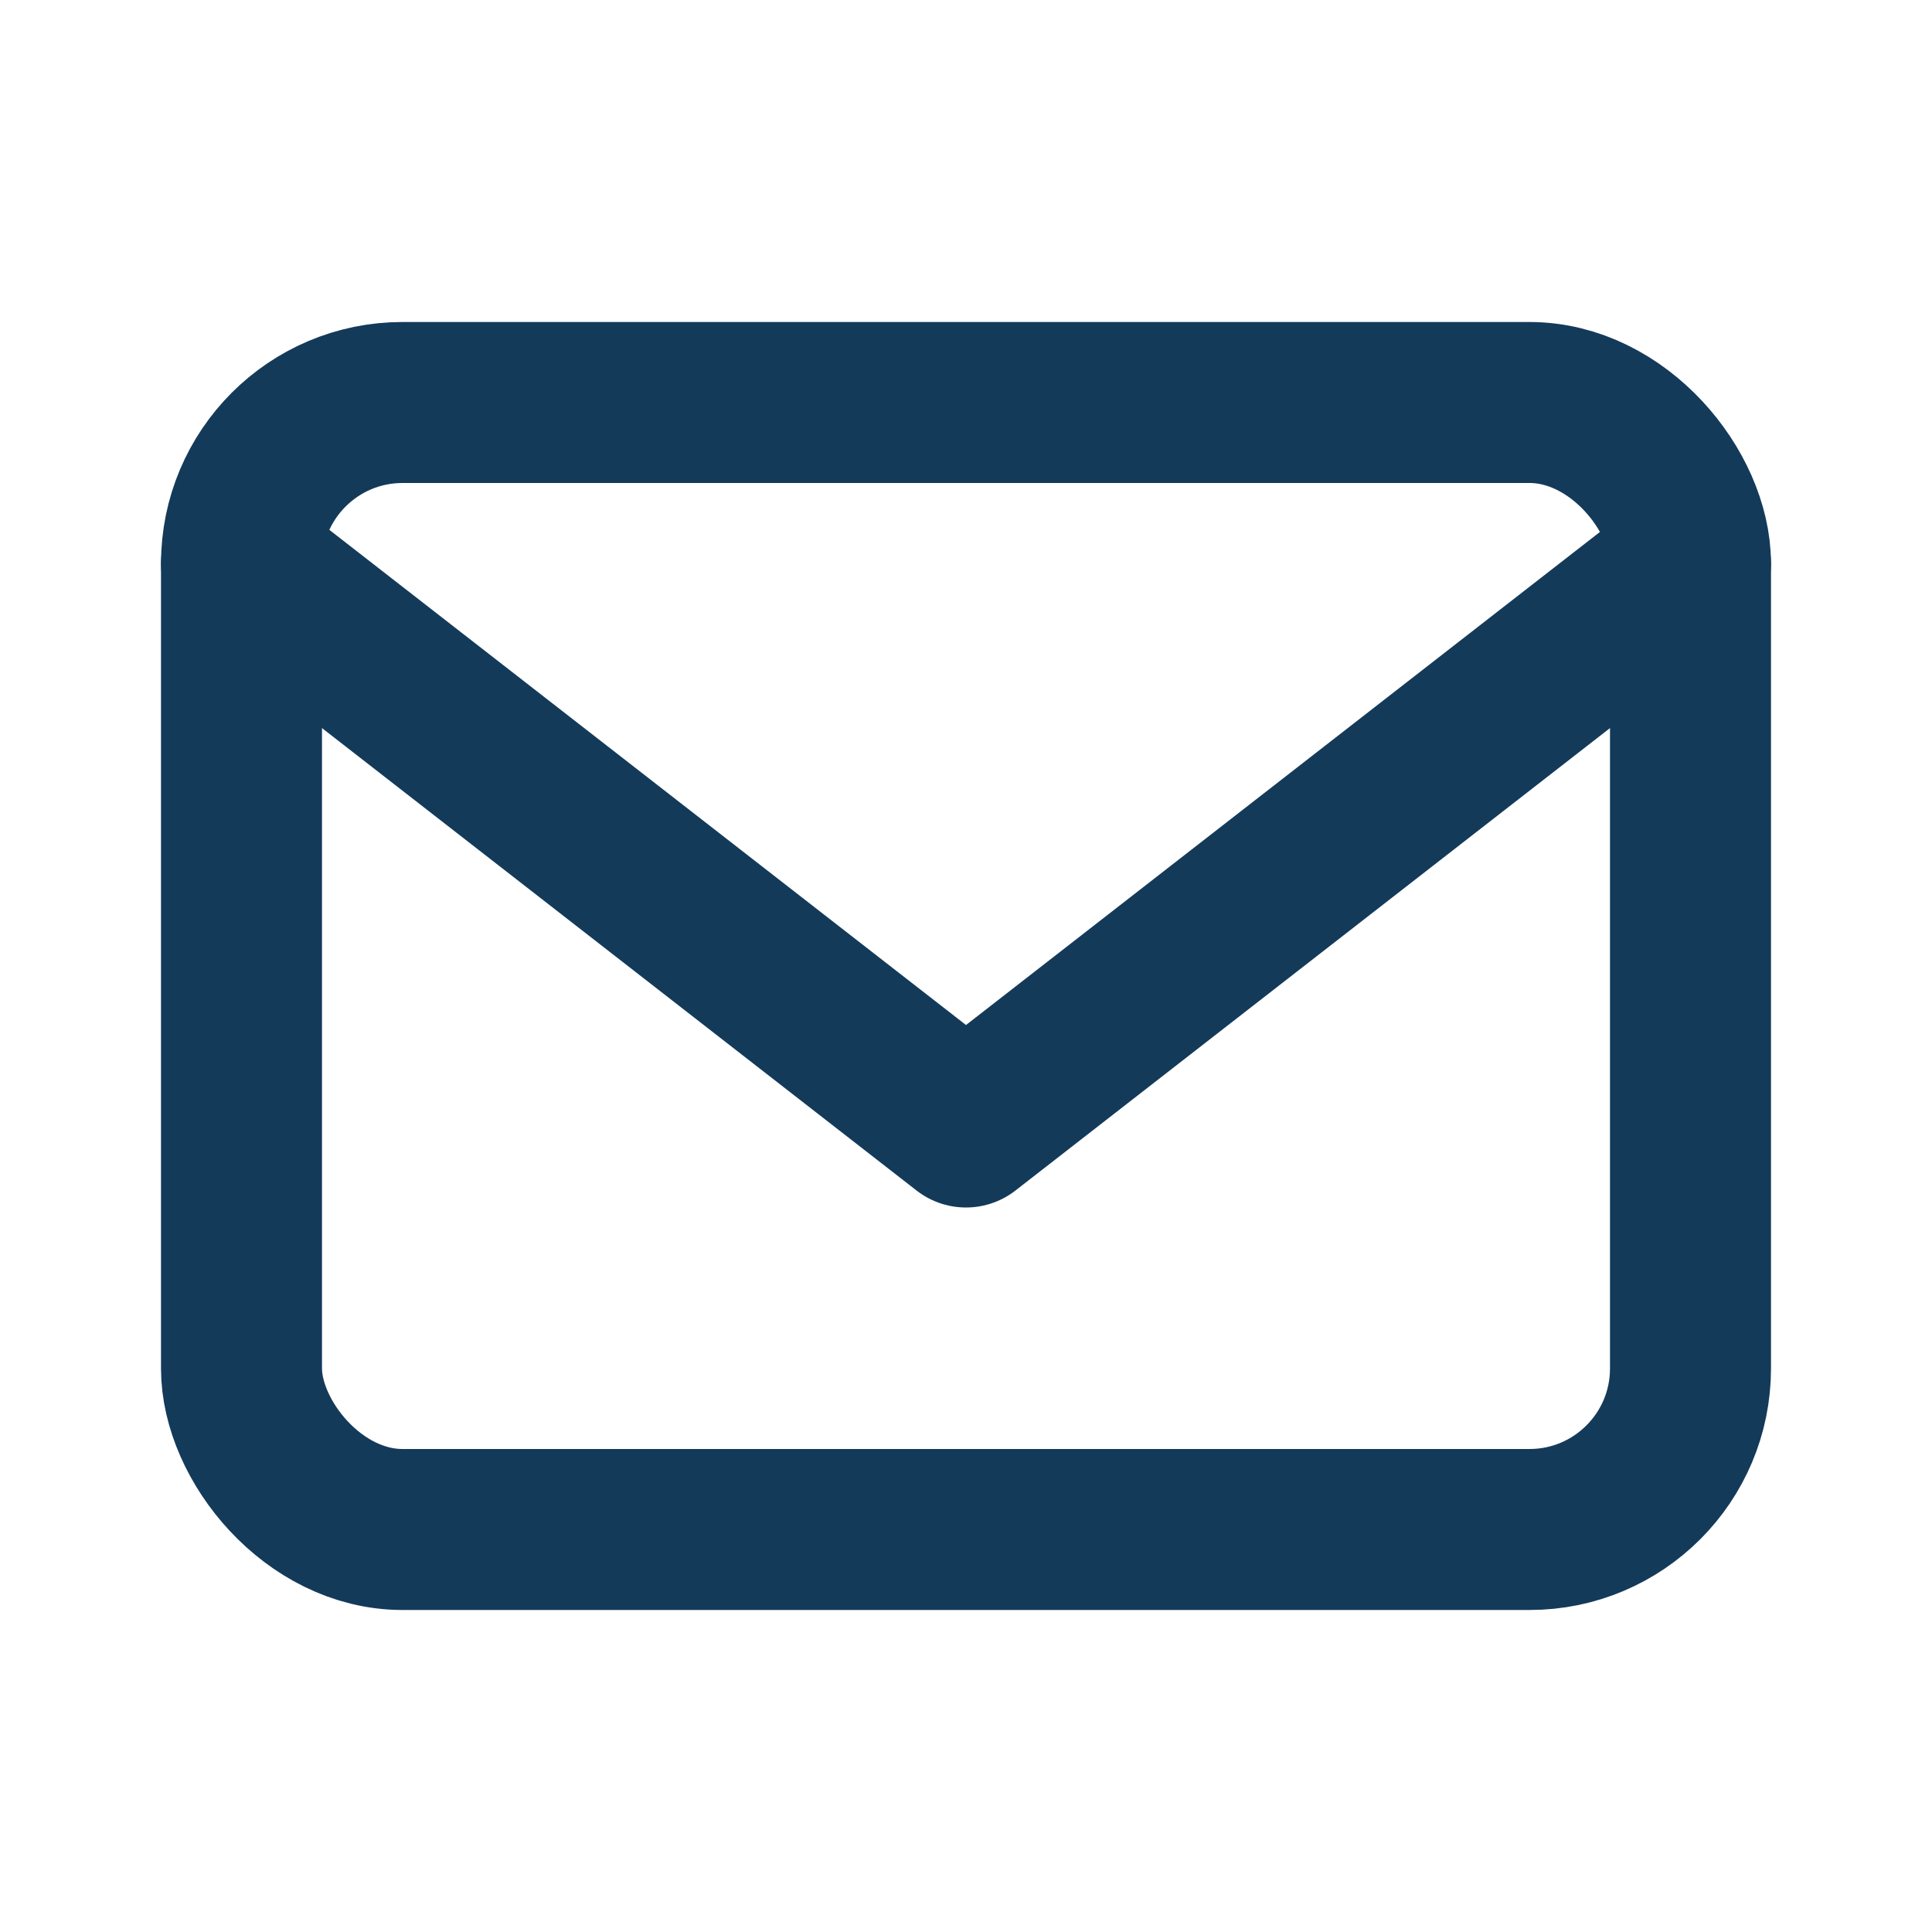
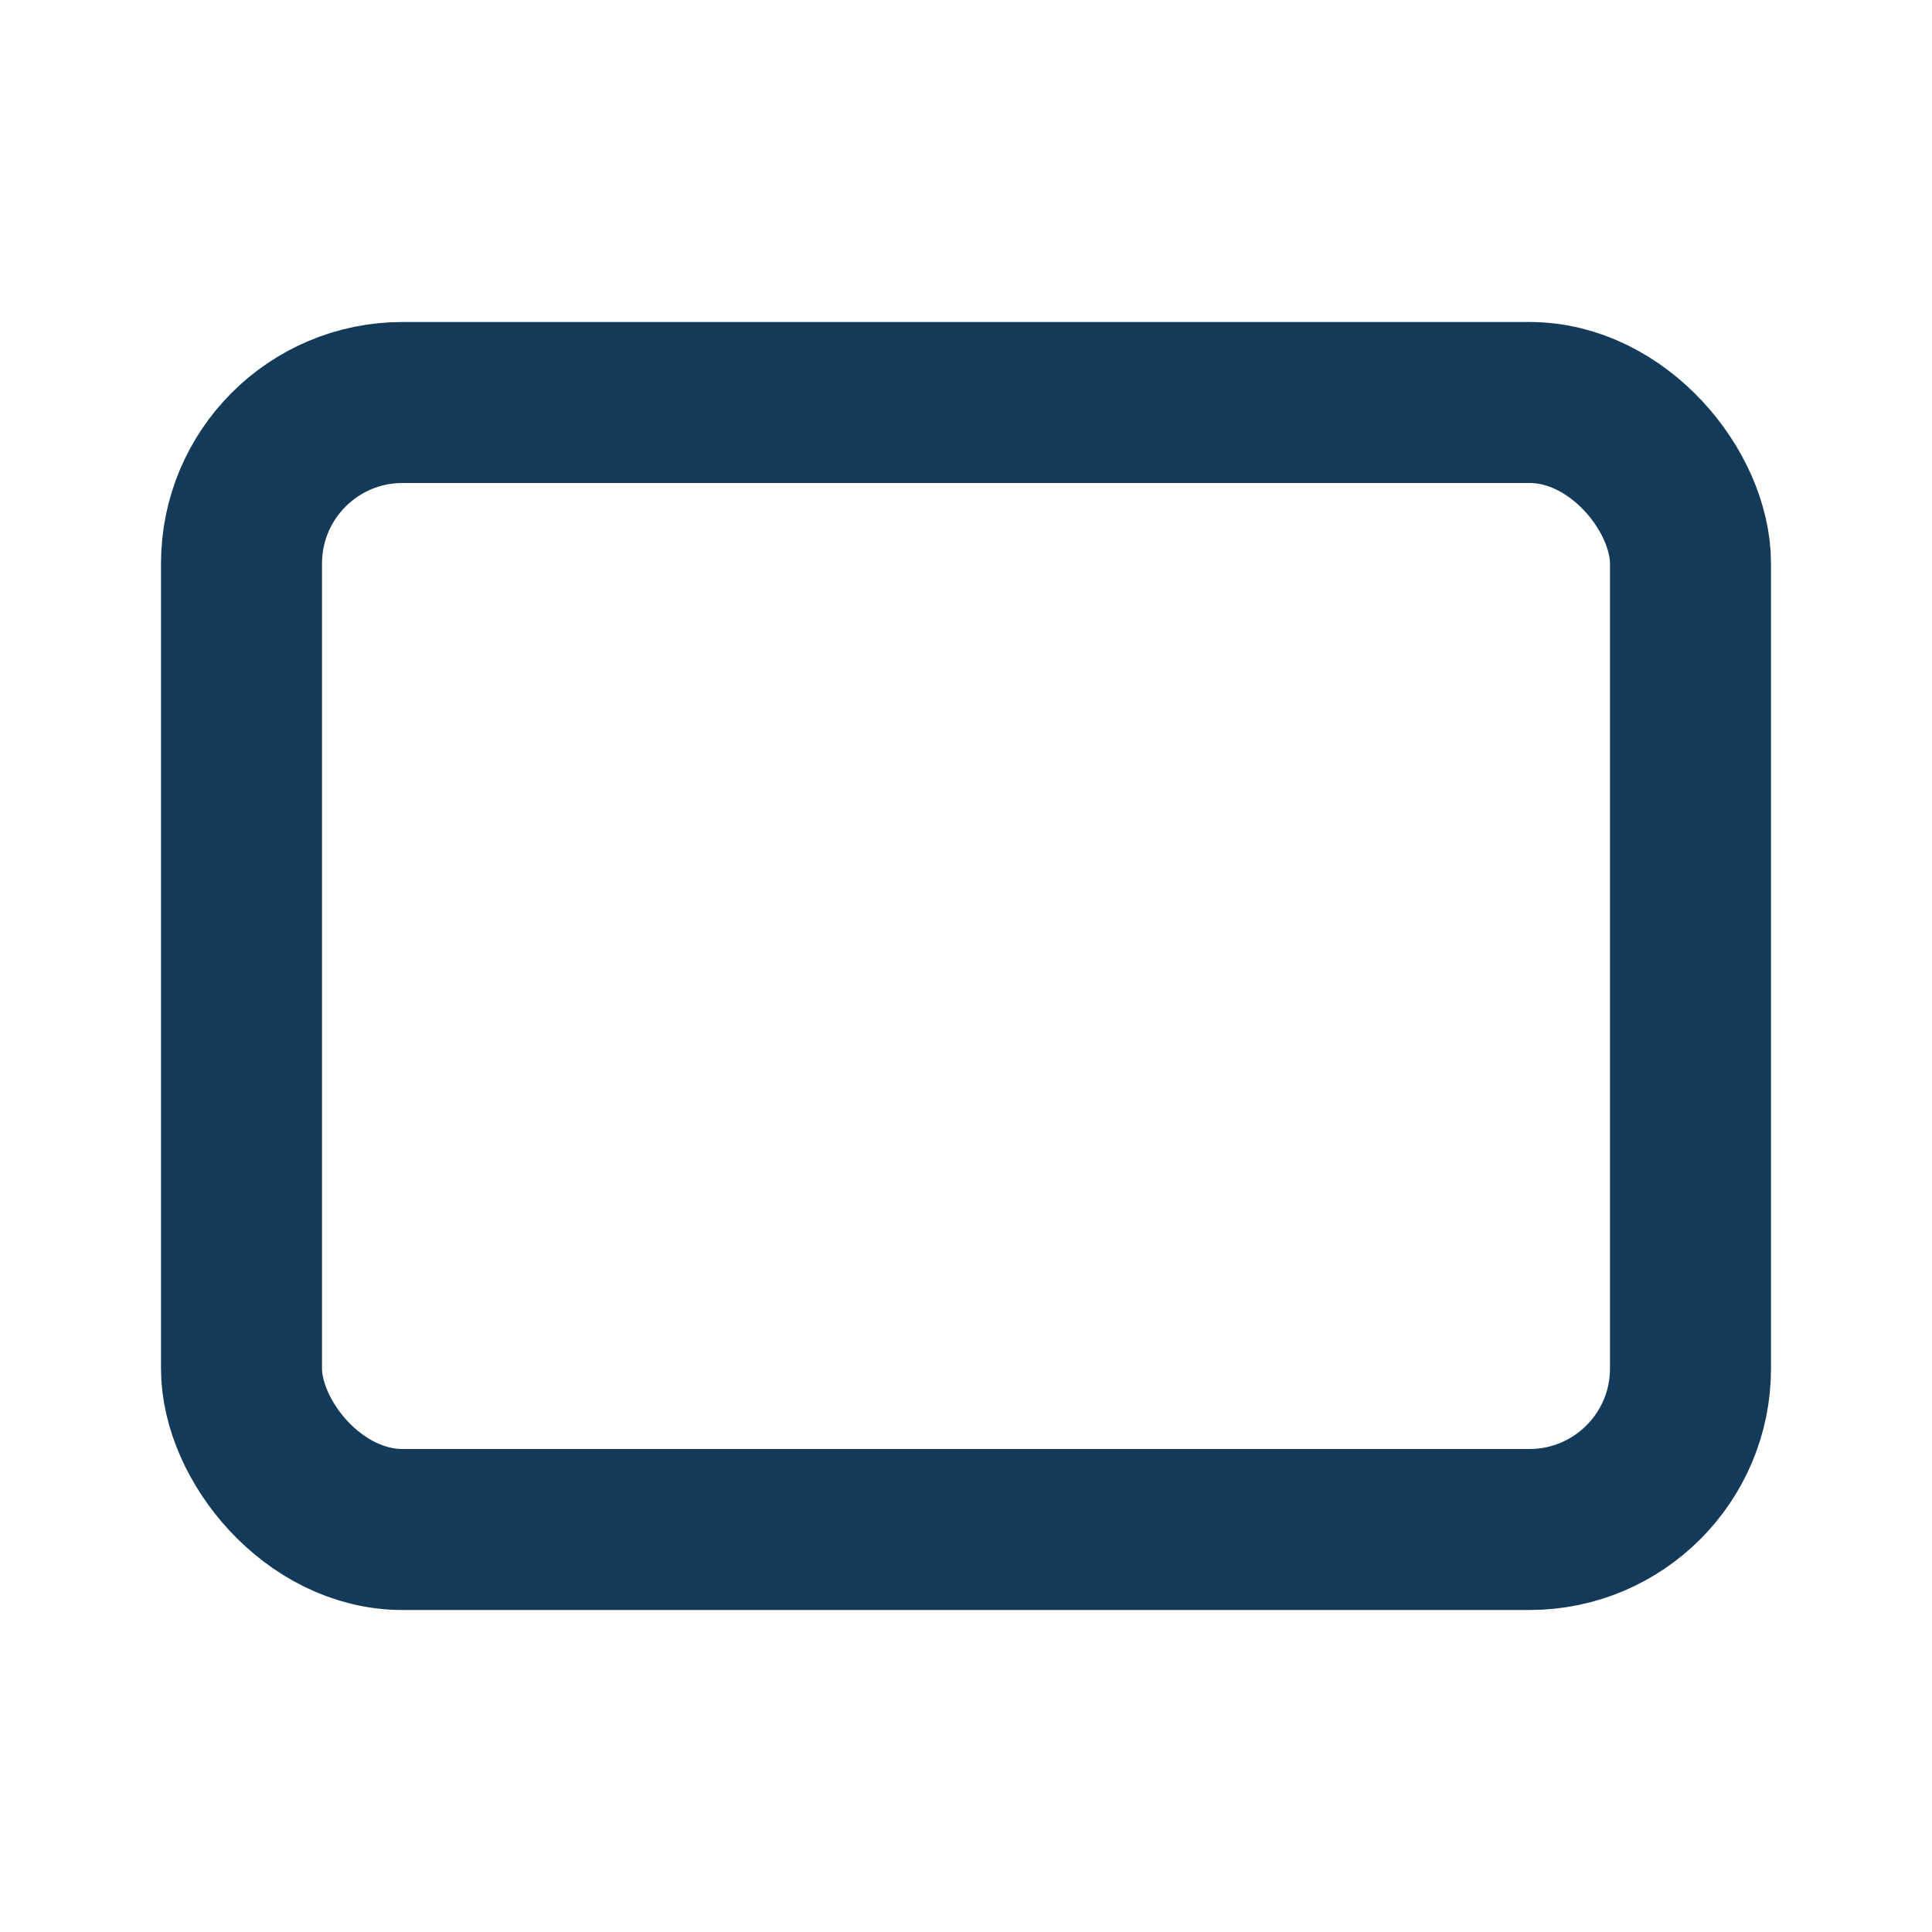
<svg xmlns="http://www.w3.org/2000/svg" width="24" height="24" viewBox="0 0 24 24">
  <g fill="none" stroke="#143A5A" stroke-width="2" stroke-linecap="round" stroke-linejoin="round">
    <rect x="3" y="5" width="18" height="14" rx="2" />
-     <path d="M3 7l9 7 9-7" />
  </g>
</svg>